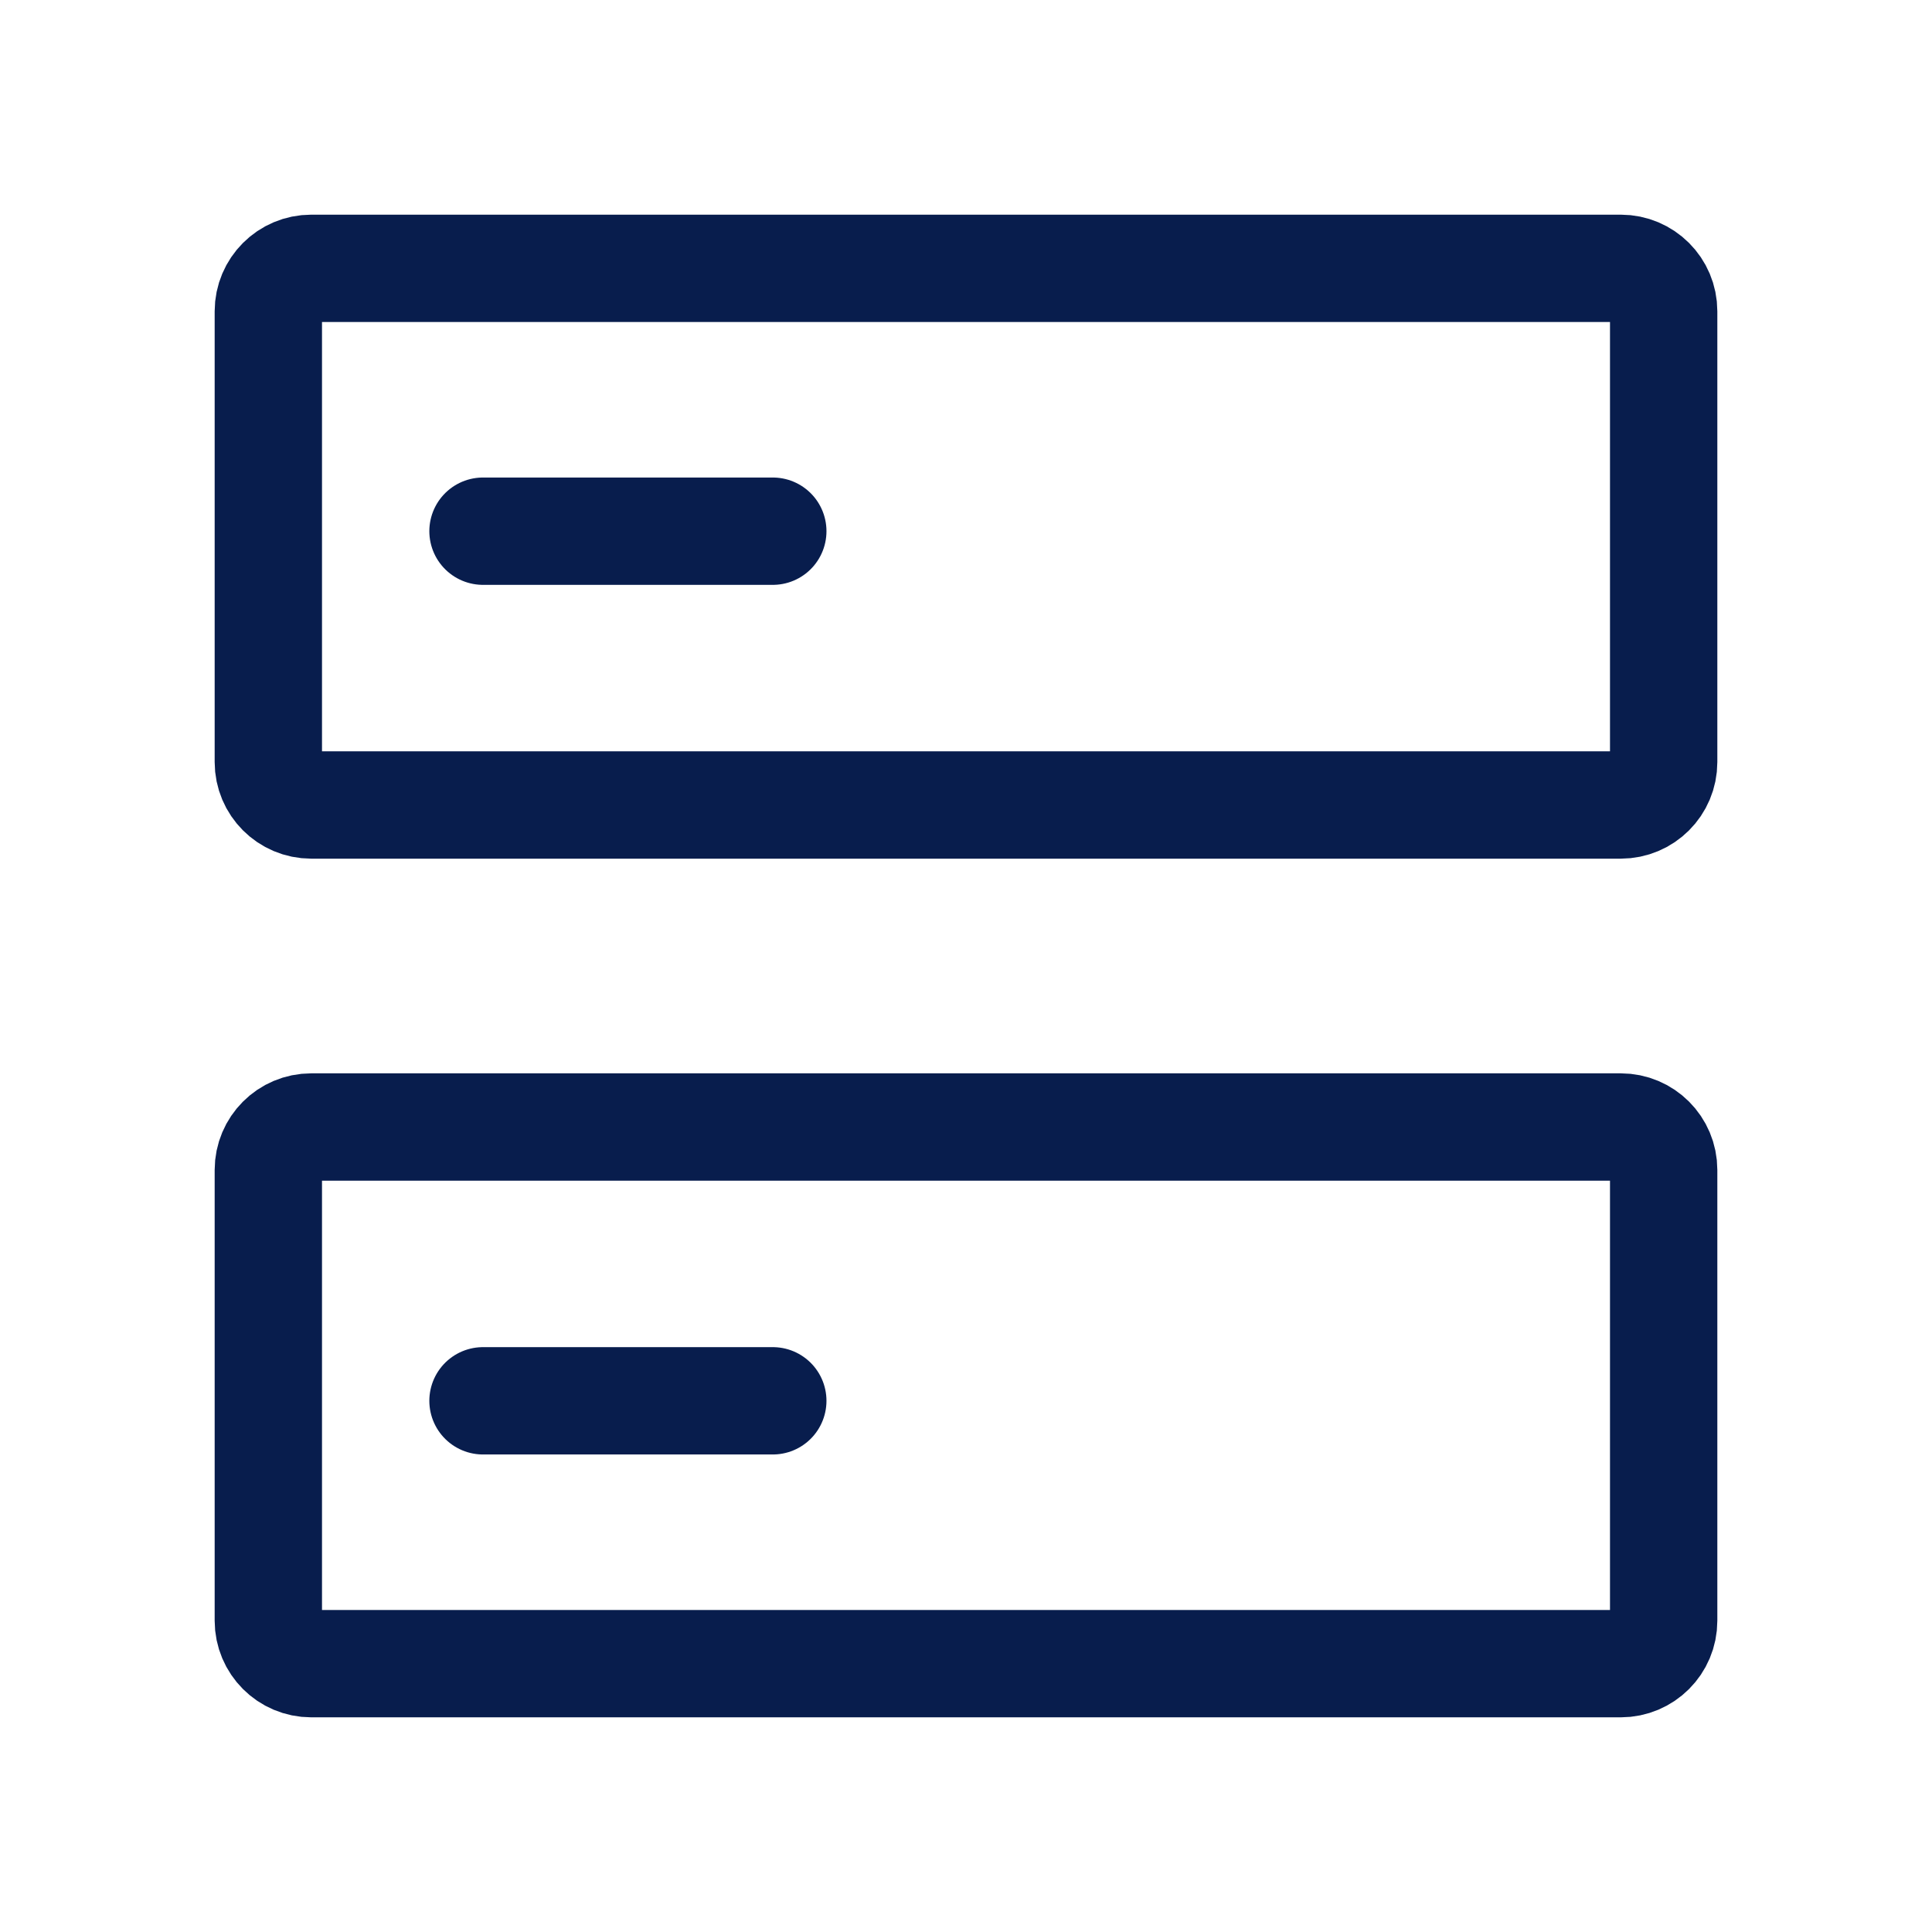
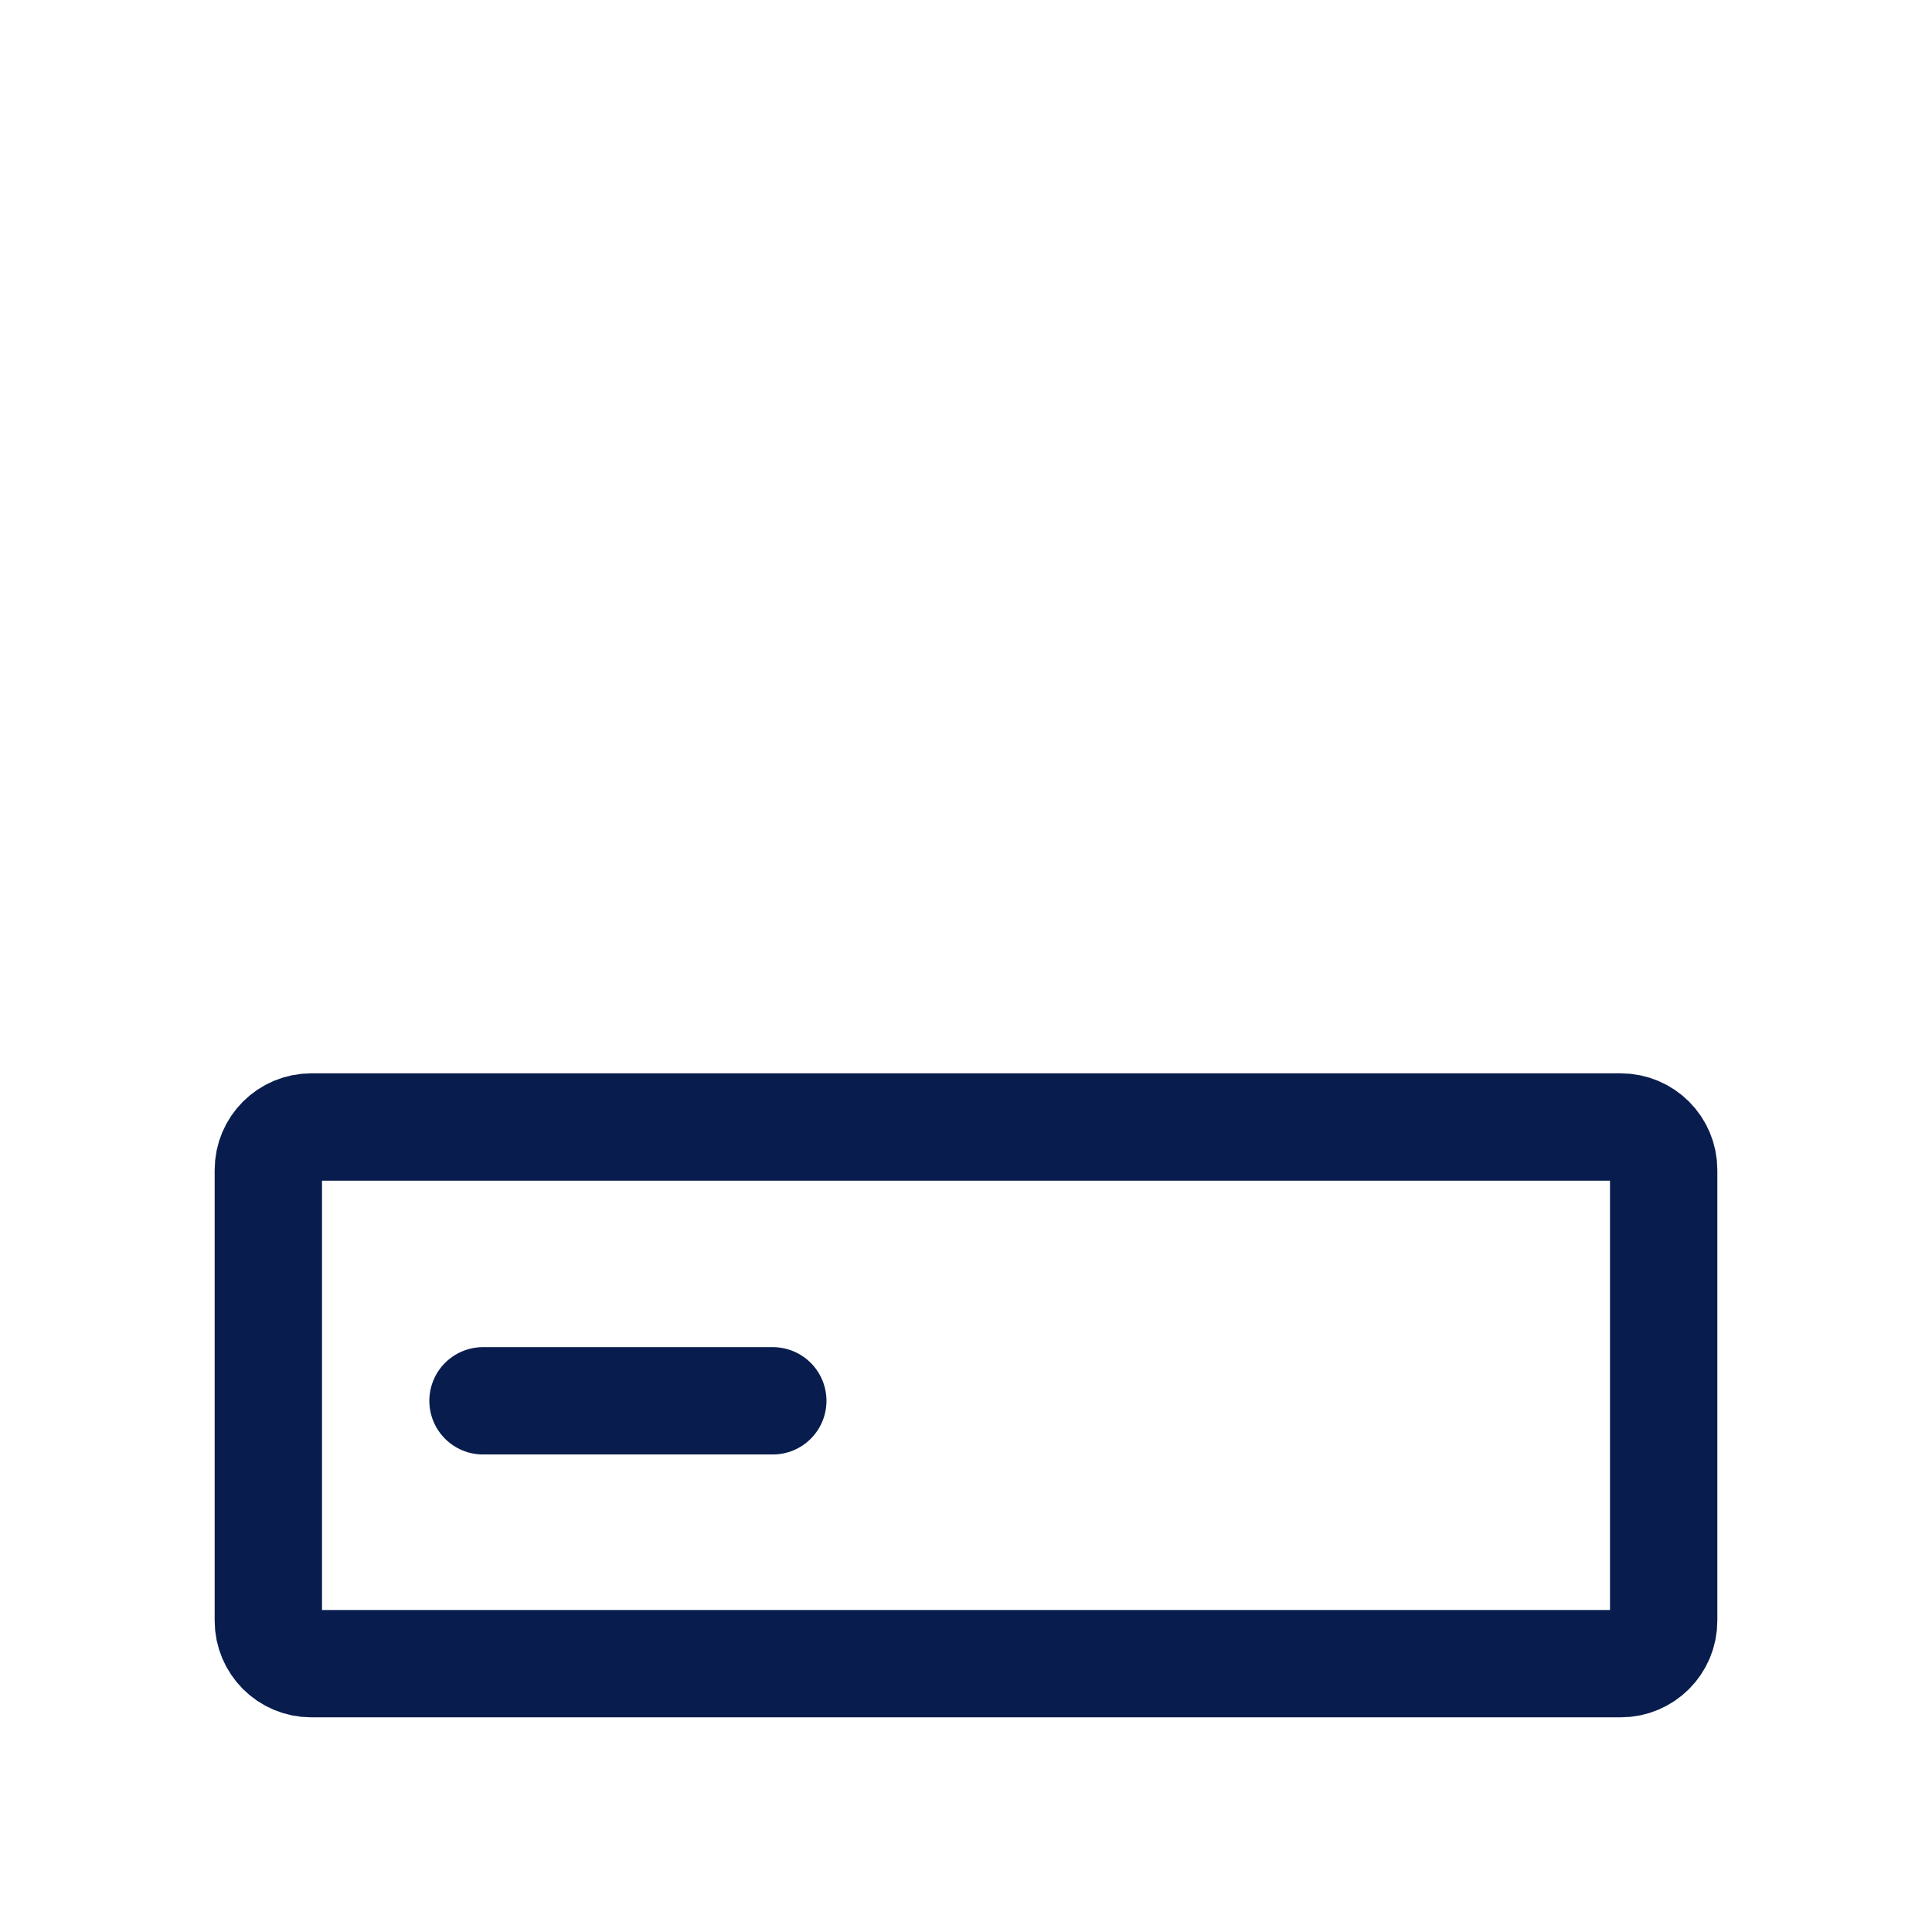
<svg xmlns="http://www.w3.org/2000/svg" width="18" height="18" viewBox="0 0 18 18" fill="none">
-   <path d="M15.1 2.5C15.321 2.5 15.5 2.679 15.5 2.9V7.1C15.5 7.321 15.321 7.5 15.1 7.5H2.9C2.679 7.5 2.5 7.321 2.5 7.1V2.9C2.5 2.679 2.679 2.5 2.9 2.5H15.1Z" stroke="#081D4D" stroke-linejoin="round" />
-   <path d="M4.5 4.949H7.2" stroke="#081D4D" stroke-linecap="round" />
  <path d="M15.1 10.5C15.321 10.5 15.5 10.679 15.5 10.9V15.1C15.5 15.321 15.321 15.5 15.1 15.5H2.9C2.679 15.5 2.5 15.321 2.5 15.1V10.9C2.5 10.679 2.679 10.5 2.9 10.5H15.1Z" stroke="#081D4D" stroke-linejoin="round" />
  <path d="M4.5 13.051H7.2" stroke="#081D4D" stroke-linecap="round" />
</svg>